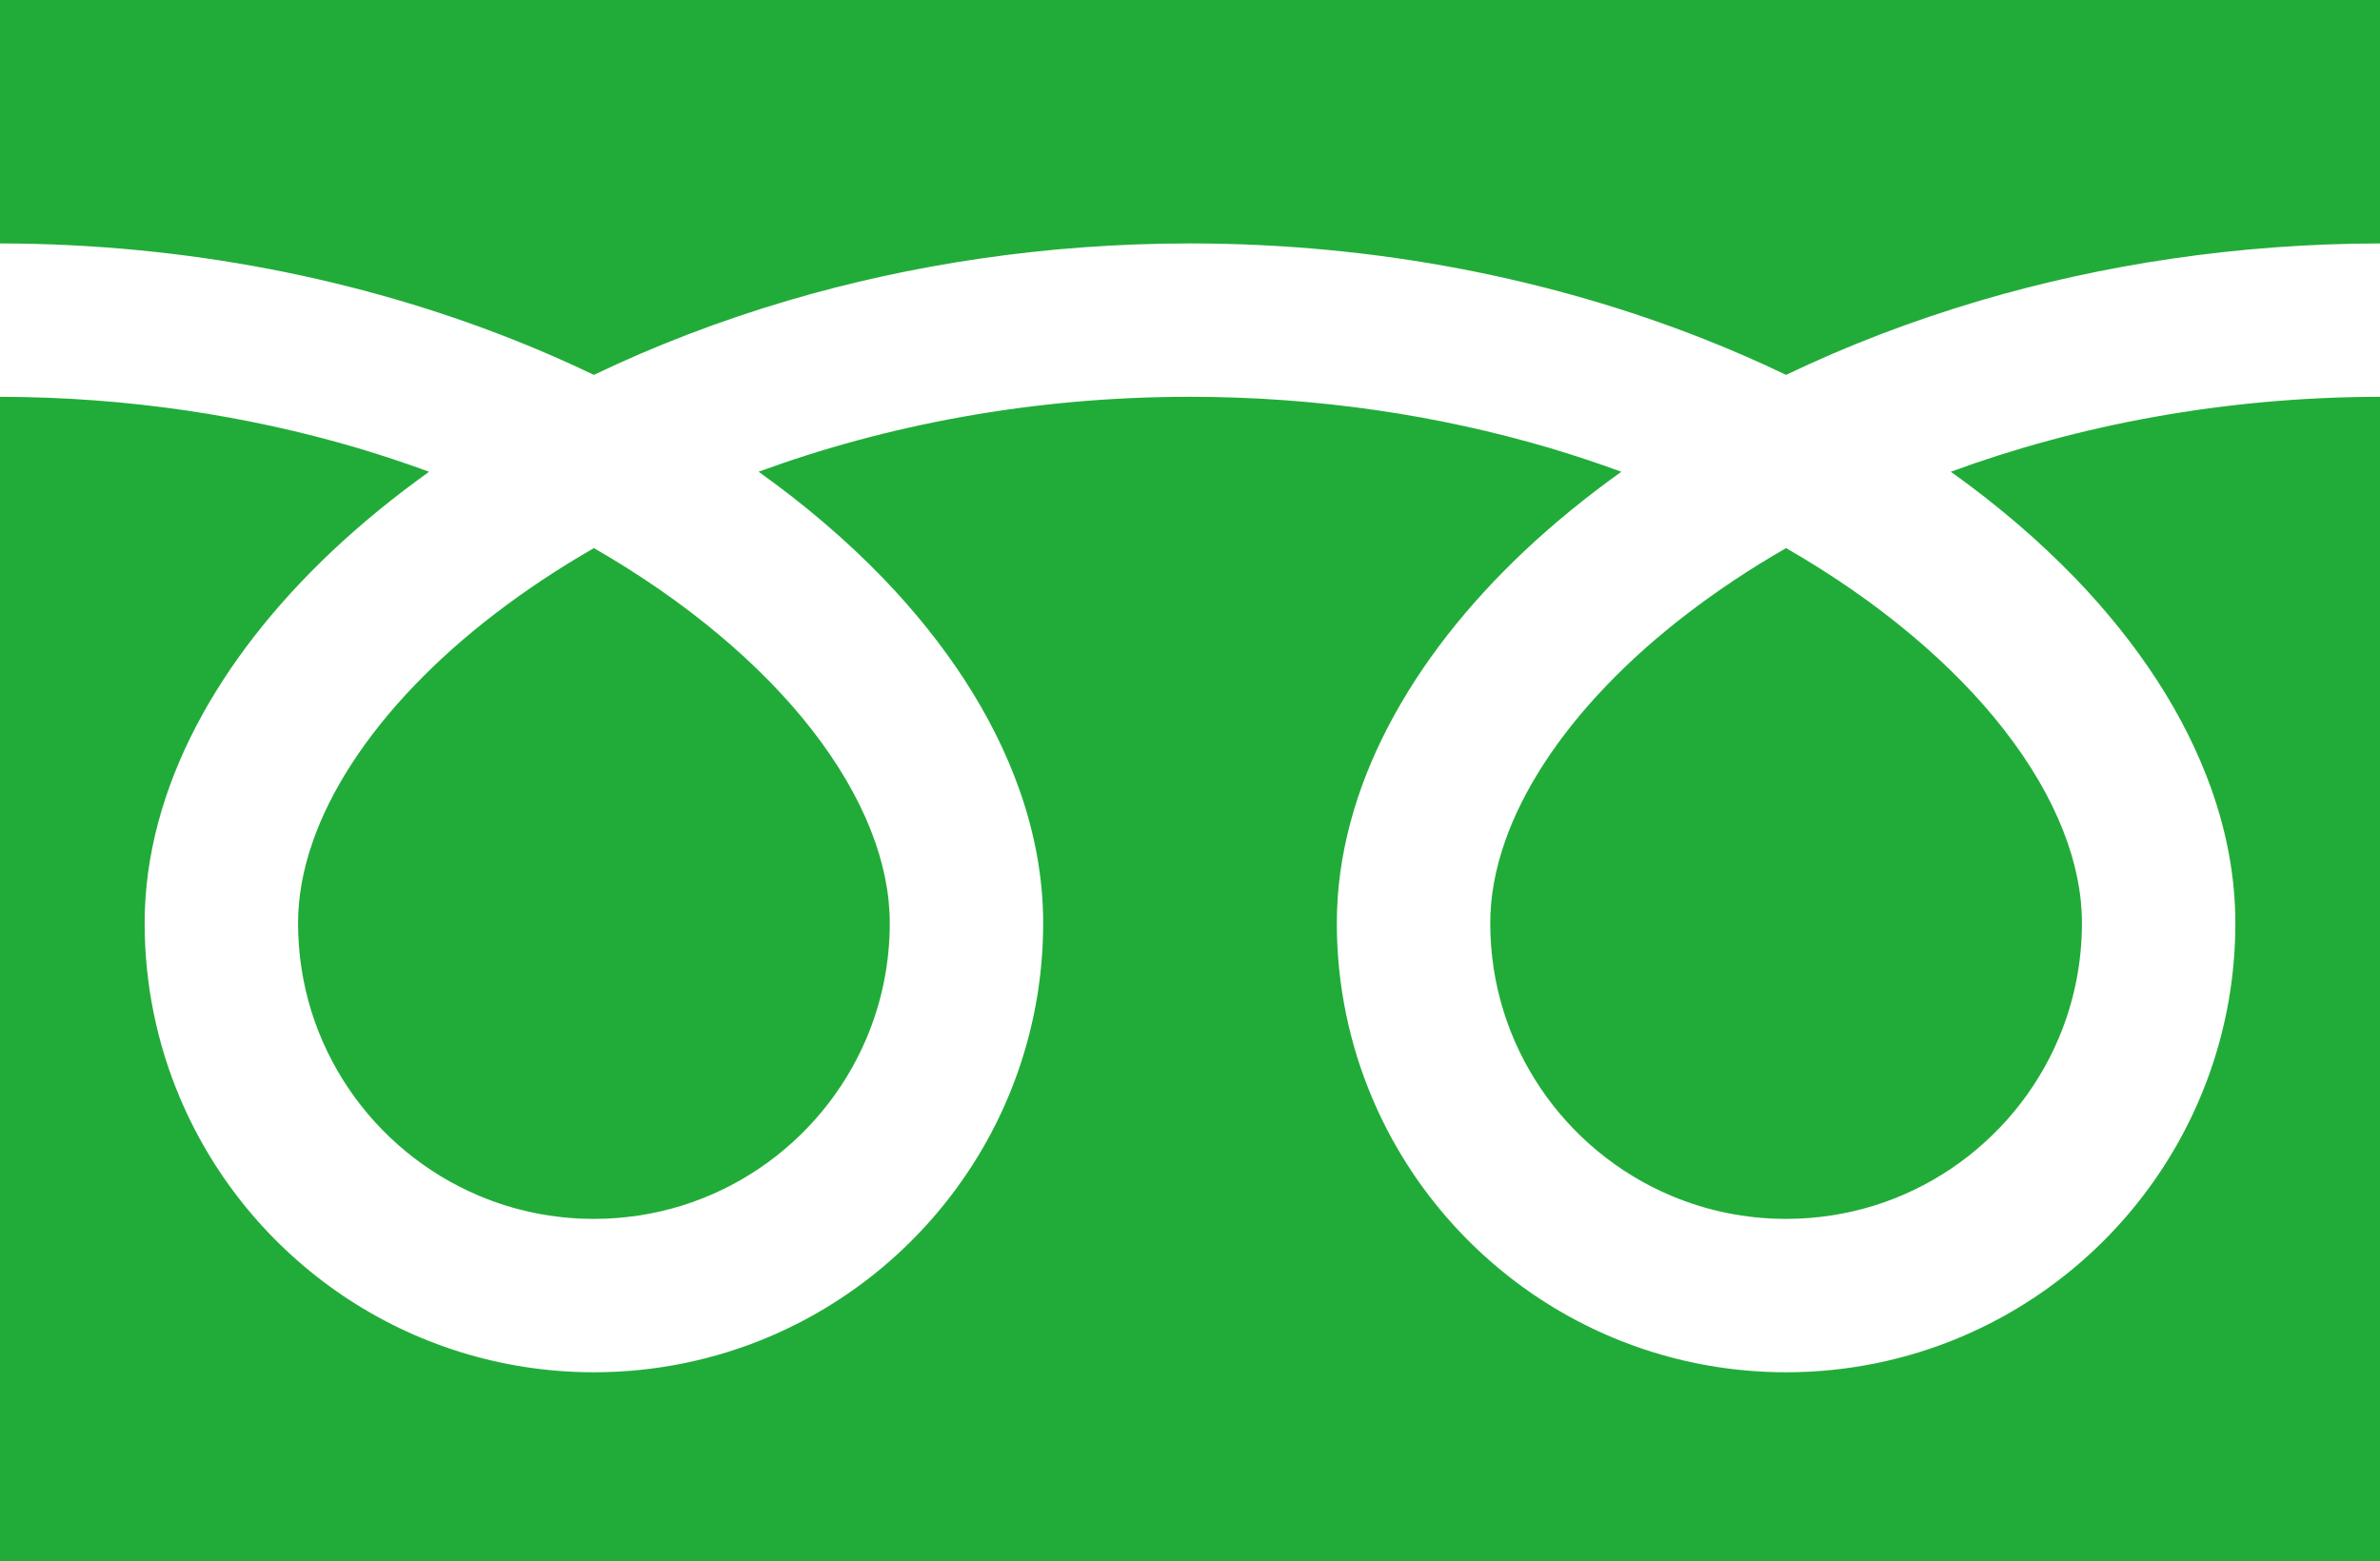
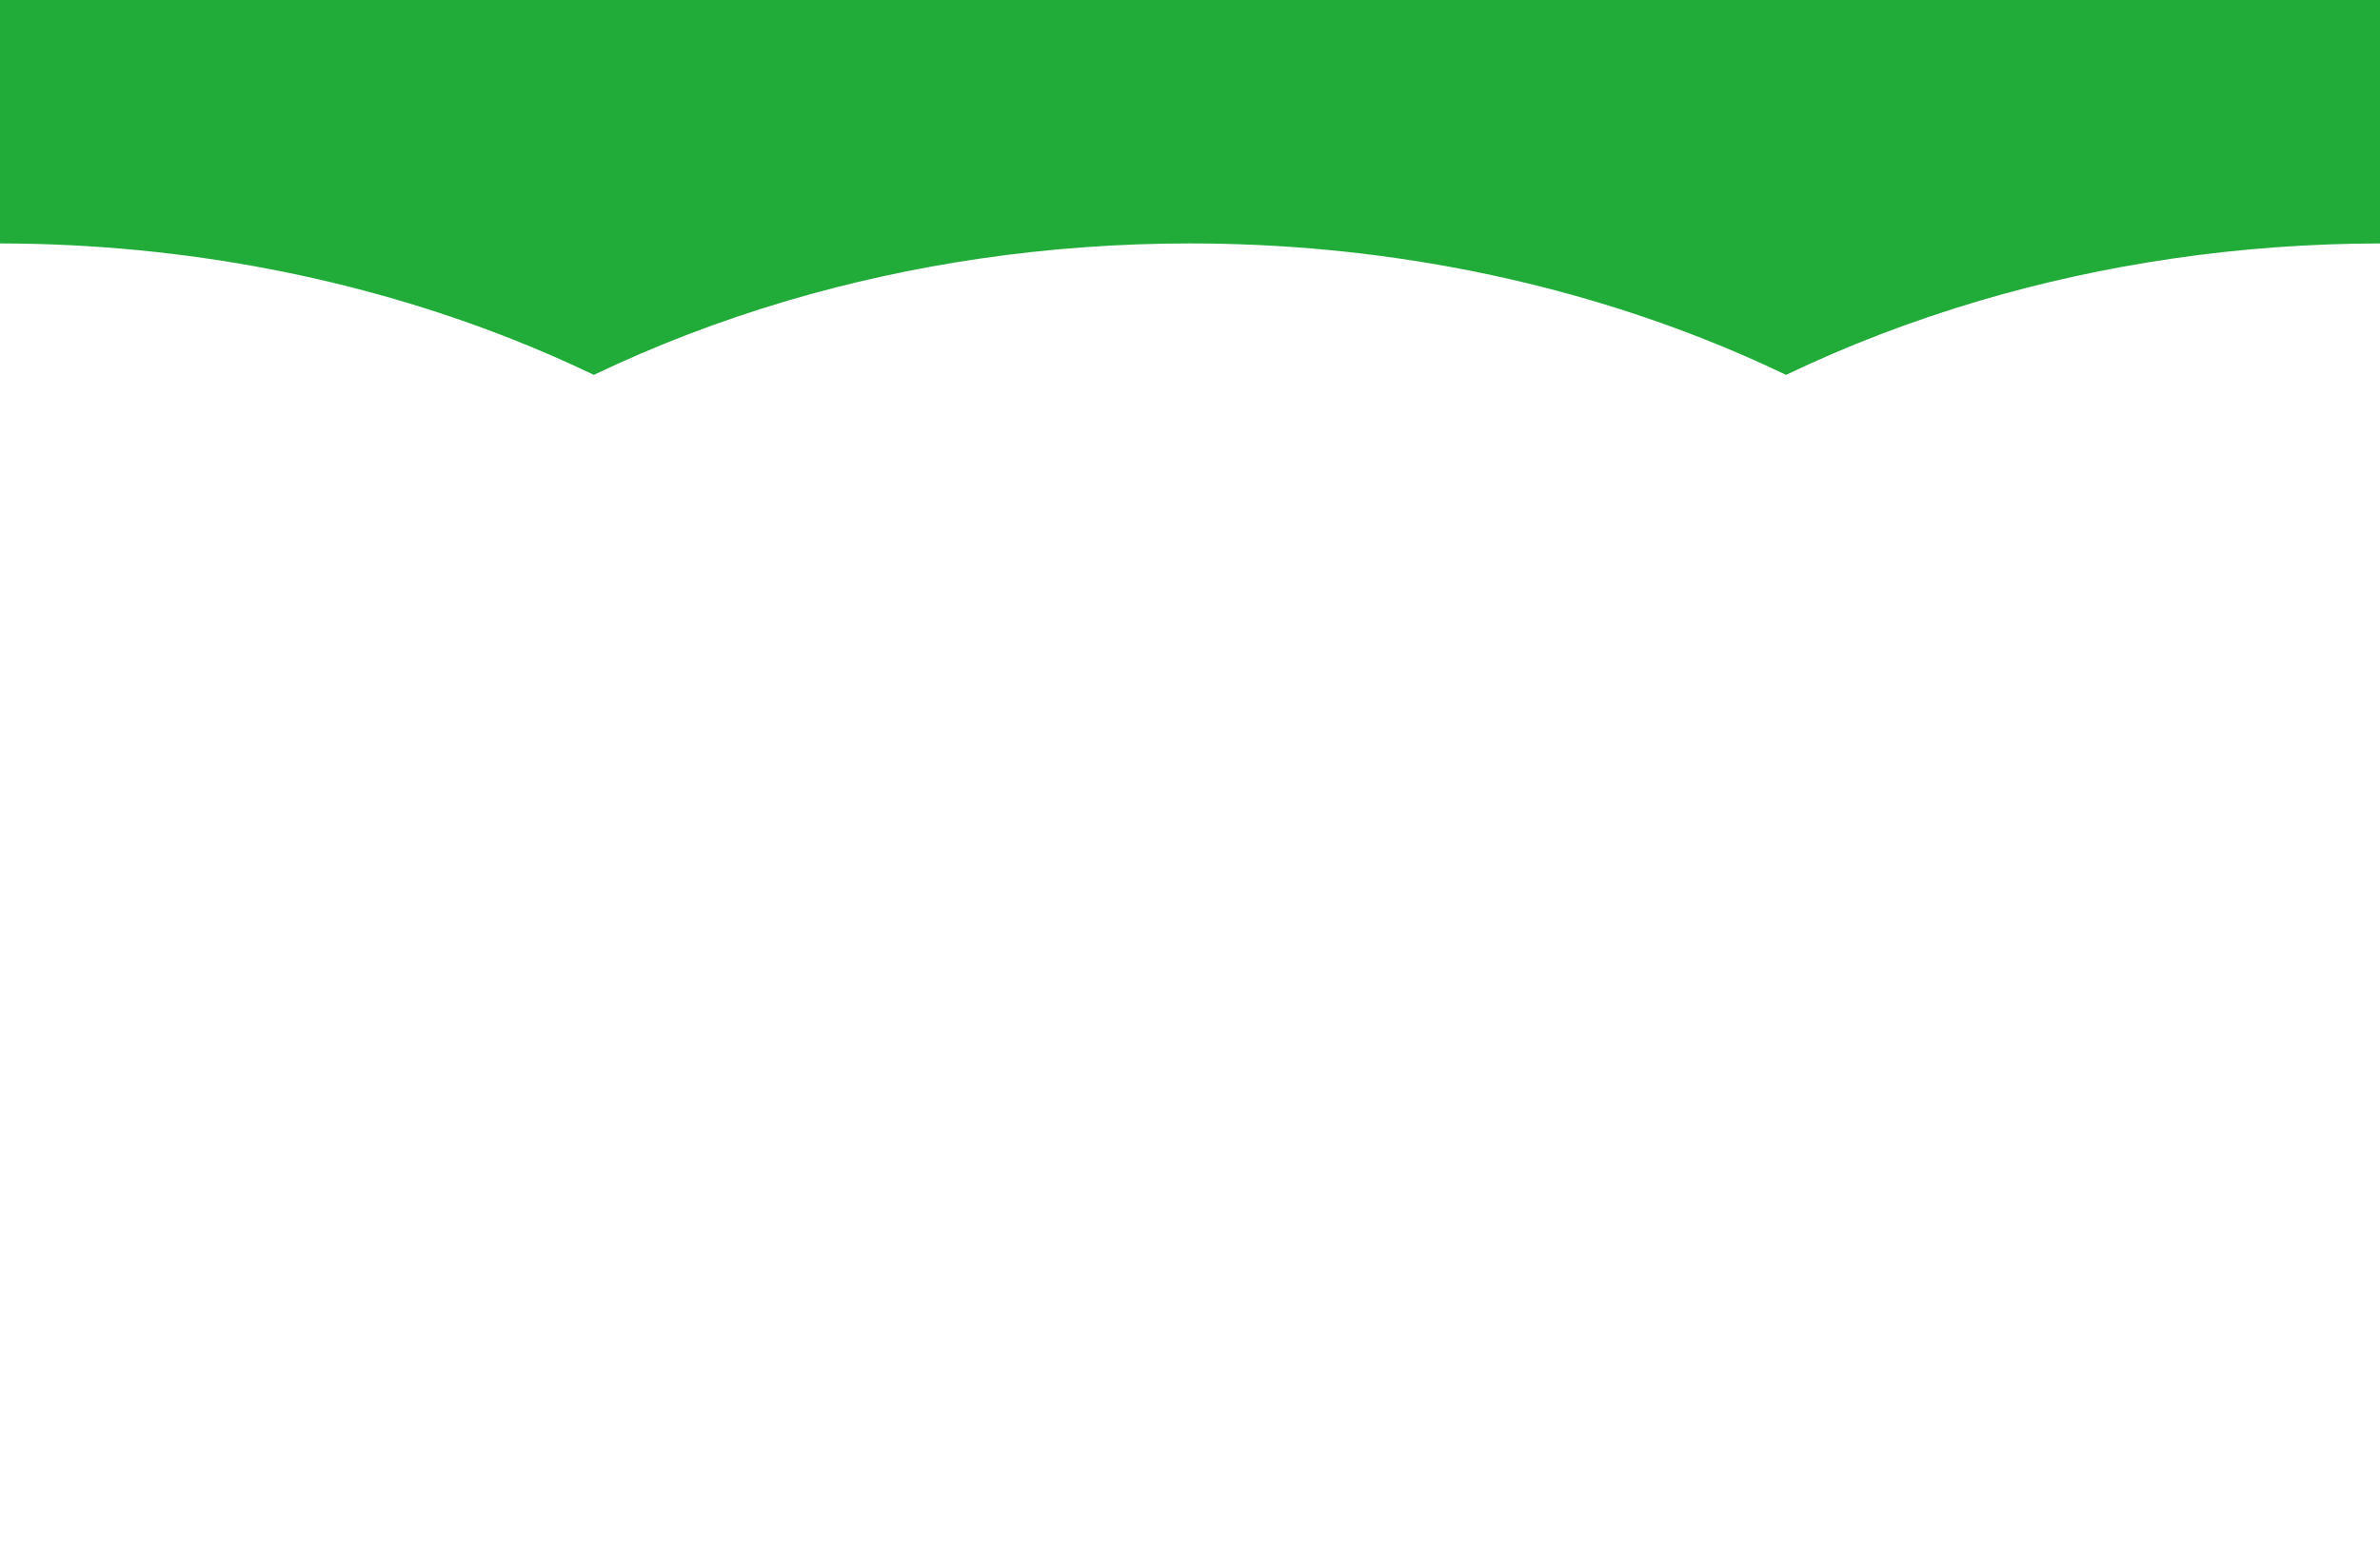
<svg xmlns="http://www.w3.org/2000/svg" version="1.1" id="_x32_" x="0px" y="0px" width="750px" height="492.094px" viewBox="0 1253.953 750 492.094" enable-background="new 0 1253.953 750 492.094" xml:space="preserve">
  <g>
    <path fill="#21AC39" d="M0,1253.953v76.725c59.035,0.089,113.918,11.428,161.323,30.152c8.88,3.508,17.492,7.272,25.834,11.283   c18.976-9.12,39.403-16.988,61.058-23.396c38.843-11.452,81.607-18.039,126.782-18.039c59.304,0,114.429,11.361,162.019,30.152   c8.881,3.508,17.498,7.272,25.828,11.283c18.982-9.12,39.409-16.988,61.064-23.396c38.646-11.385,81.171-17.974,126.093-18.039   v-76.725H0z" />
-     <path fill="#21AC39" d="M469.614,1544.9c0.012,19.385,5.849,37.18,15.907,52.104c10.056,14.892,24.342,26.748,41.039,33.796   c11.145,4.717,23.346,7.316,36.282,7.328c19.397-0.023,37.201-5.85,52.11-15.911c14.893-10.063,26.748-24.338,33.808-41.045   c4.706-11.139,7.311-23.341,7.316-36.271c0-9.245-1.927-19.049-5.989-29.313c-4.051-10.264-10.247-20.977-18.551-31.621   c-15.816-20.349-39.32-40.395-68.7-57.26c-22.521,12.954-41.622,27.723-56.408,43.13c-15.748,16.348-26.55,33.337-32.102,49.146   C471.138,1528.046,469.614,1536.675,469.614,1544.9z" />
-     <path fill="#21AC39" d="M654.104,1436.32c19.553,20.371,34.406,42.725,42.85,66.581c4.803,13.614,7.464,27.745,7.464,41.999   c0.018,29.224-8.93,56.587-24.192,79.154c-15.256,22.591-36.826,40.508-62.268,51.277c-16.947,7.172-35.627,11.137-55.113,11.137   c-29.233,0-56.609-8.93-79.178-24.203c-22.577-15.263-40.495-36.82-51.258-62.258c-7.177-16.954-11.145-35.634-11.139-55.107   c0-21.392,5.979-42.424,16.237-62.067c10.274-19.688,24.831-38.165,42.76-55.107c9.322-8.786,19.575-17.154,30.65-25.078   c-7.4-2.711-14.999-5.254-22.803-7.564c-34.444-10.151-72.661-16.065-113.118-16.065c-49.623-0.023-95.883,8.917-135.937,23.618   c14.634,10.444,27.829,21.738,39.357,33.685c19.542,20.371,34.4,42.725,42.844,66.581c4.808,13.614,7.47,27.745,7.47,41.999   c0.006,29.224-8.93,56.587-24.198,79.154c-15.262,22.591-36.826,40.508-62.262,51.277c-16.954,7.172-35.634,11.137-55.113,11.137   c-29.24,0-56.61-8.93-79.178-24.203c-22.583-15.263-40.5-36.82-51.264-62.258c-7.178-16.954-11.139-35.634-11.133-55.107   c0-21.392,5.972-42.424,16.225-62.067c10.28-19.688,24.838-38.165,42.772-55.107c9.316-8.786,19.569-17.154,30.646-25.078   c-7.408-2.711-14.994-5.254-22.803-7.564C78.174,1385,40.204,1379.083,0,1379.018v367.029h750v-367.029   c-49.359,0.065-95.379,8.986-135.248,23.618C629.385,1413.08,642.58,1424.376,654.104,1436.32z" />
-     <path fill="#21AC39" d="M93.923,1544.9c0.012,19.385,5.849,37.18,15.907,52.104c10.056,14.892,24.343,26.748,41.045,33.796   c11.139,4.717,23.341,7.316,36.283,7.328c19.386-0.023,37.195-5.85,52.104-15.911c14.897-10.063,26.748-24.338,33.806-41.045   c4.712-11.139,7.317-23.341,7.323-36.271c0-9.245-1.938-19.049-5.99-29.313c-4.056-10.264-10.252-20.977-18.549-31.621   c-15.823-20.349-39.331-40.395-68.706-57.26c-22.523,12.954-41.622,27.723-56.402,43.13c-15.749,16.348-26.55,33.337-32.102,49.146   C95.448,1528.046,93.923,1536.675,93.923,1544.9z" />
  </g>
</svg>